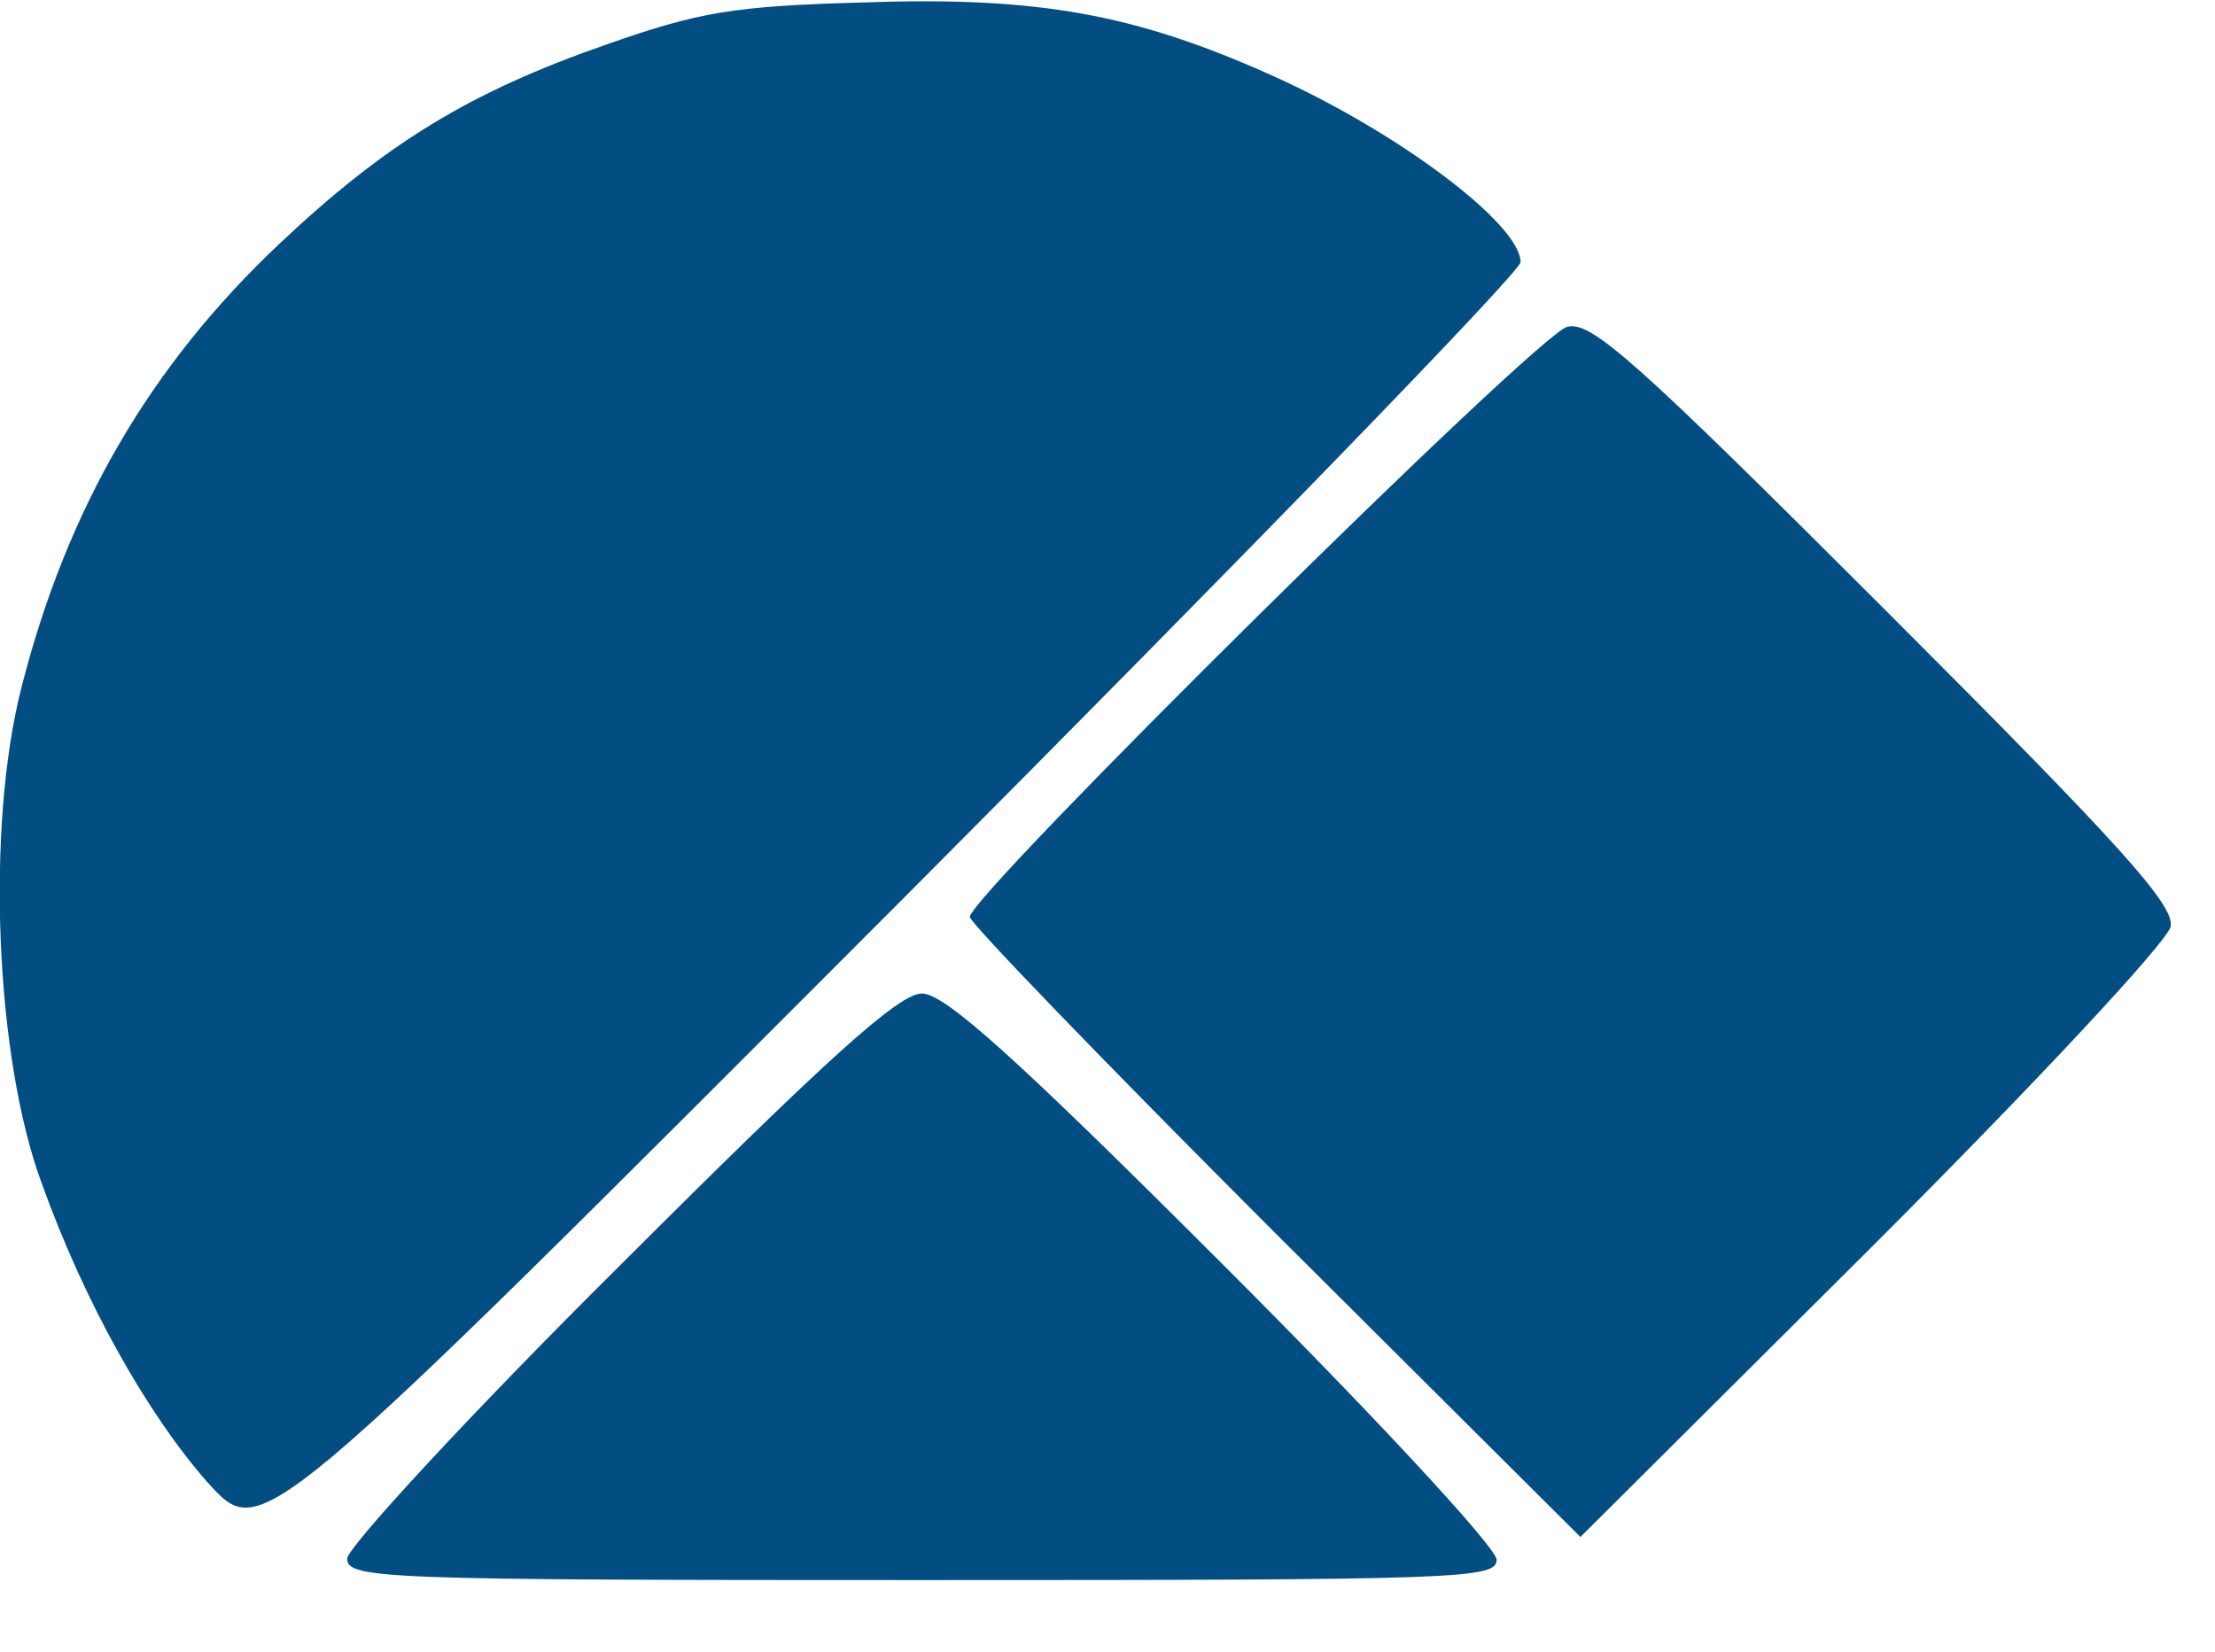
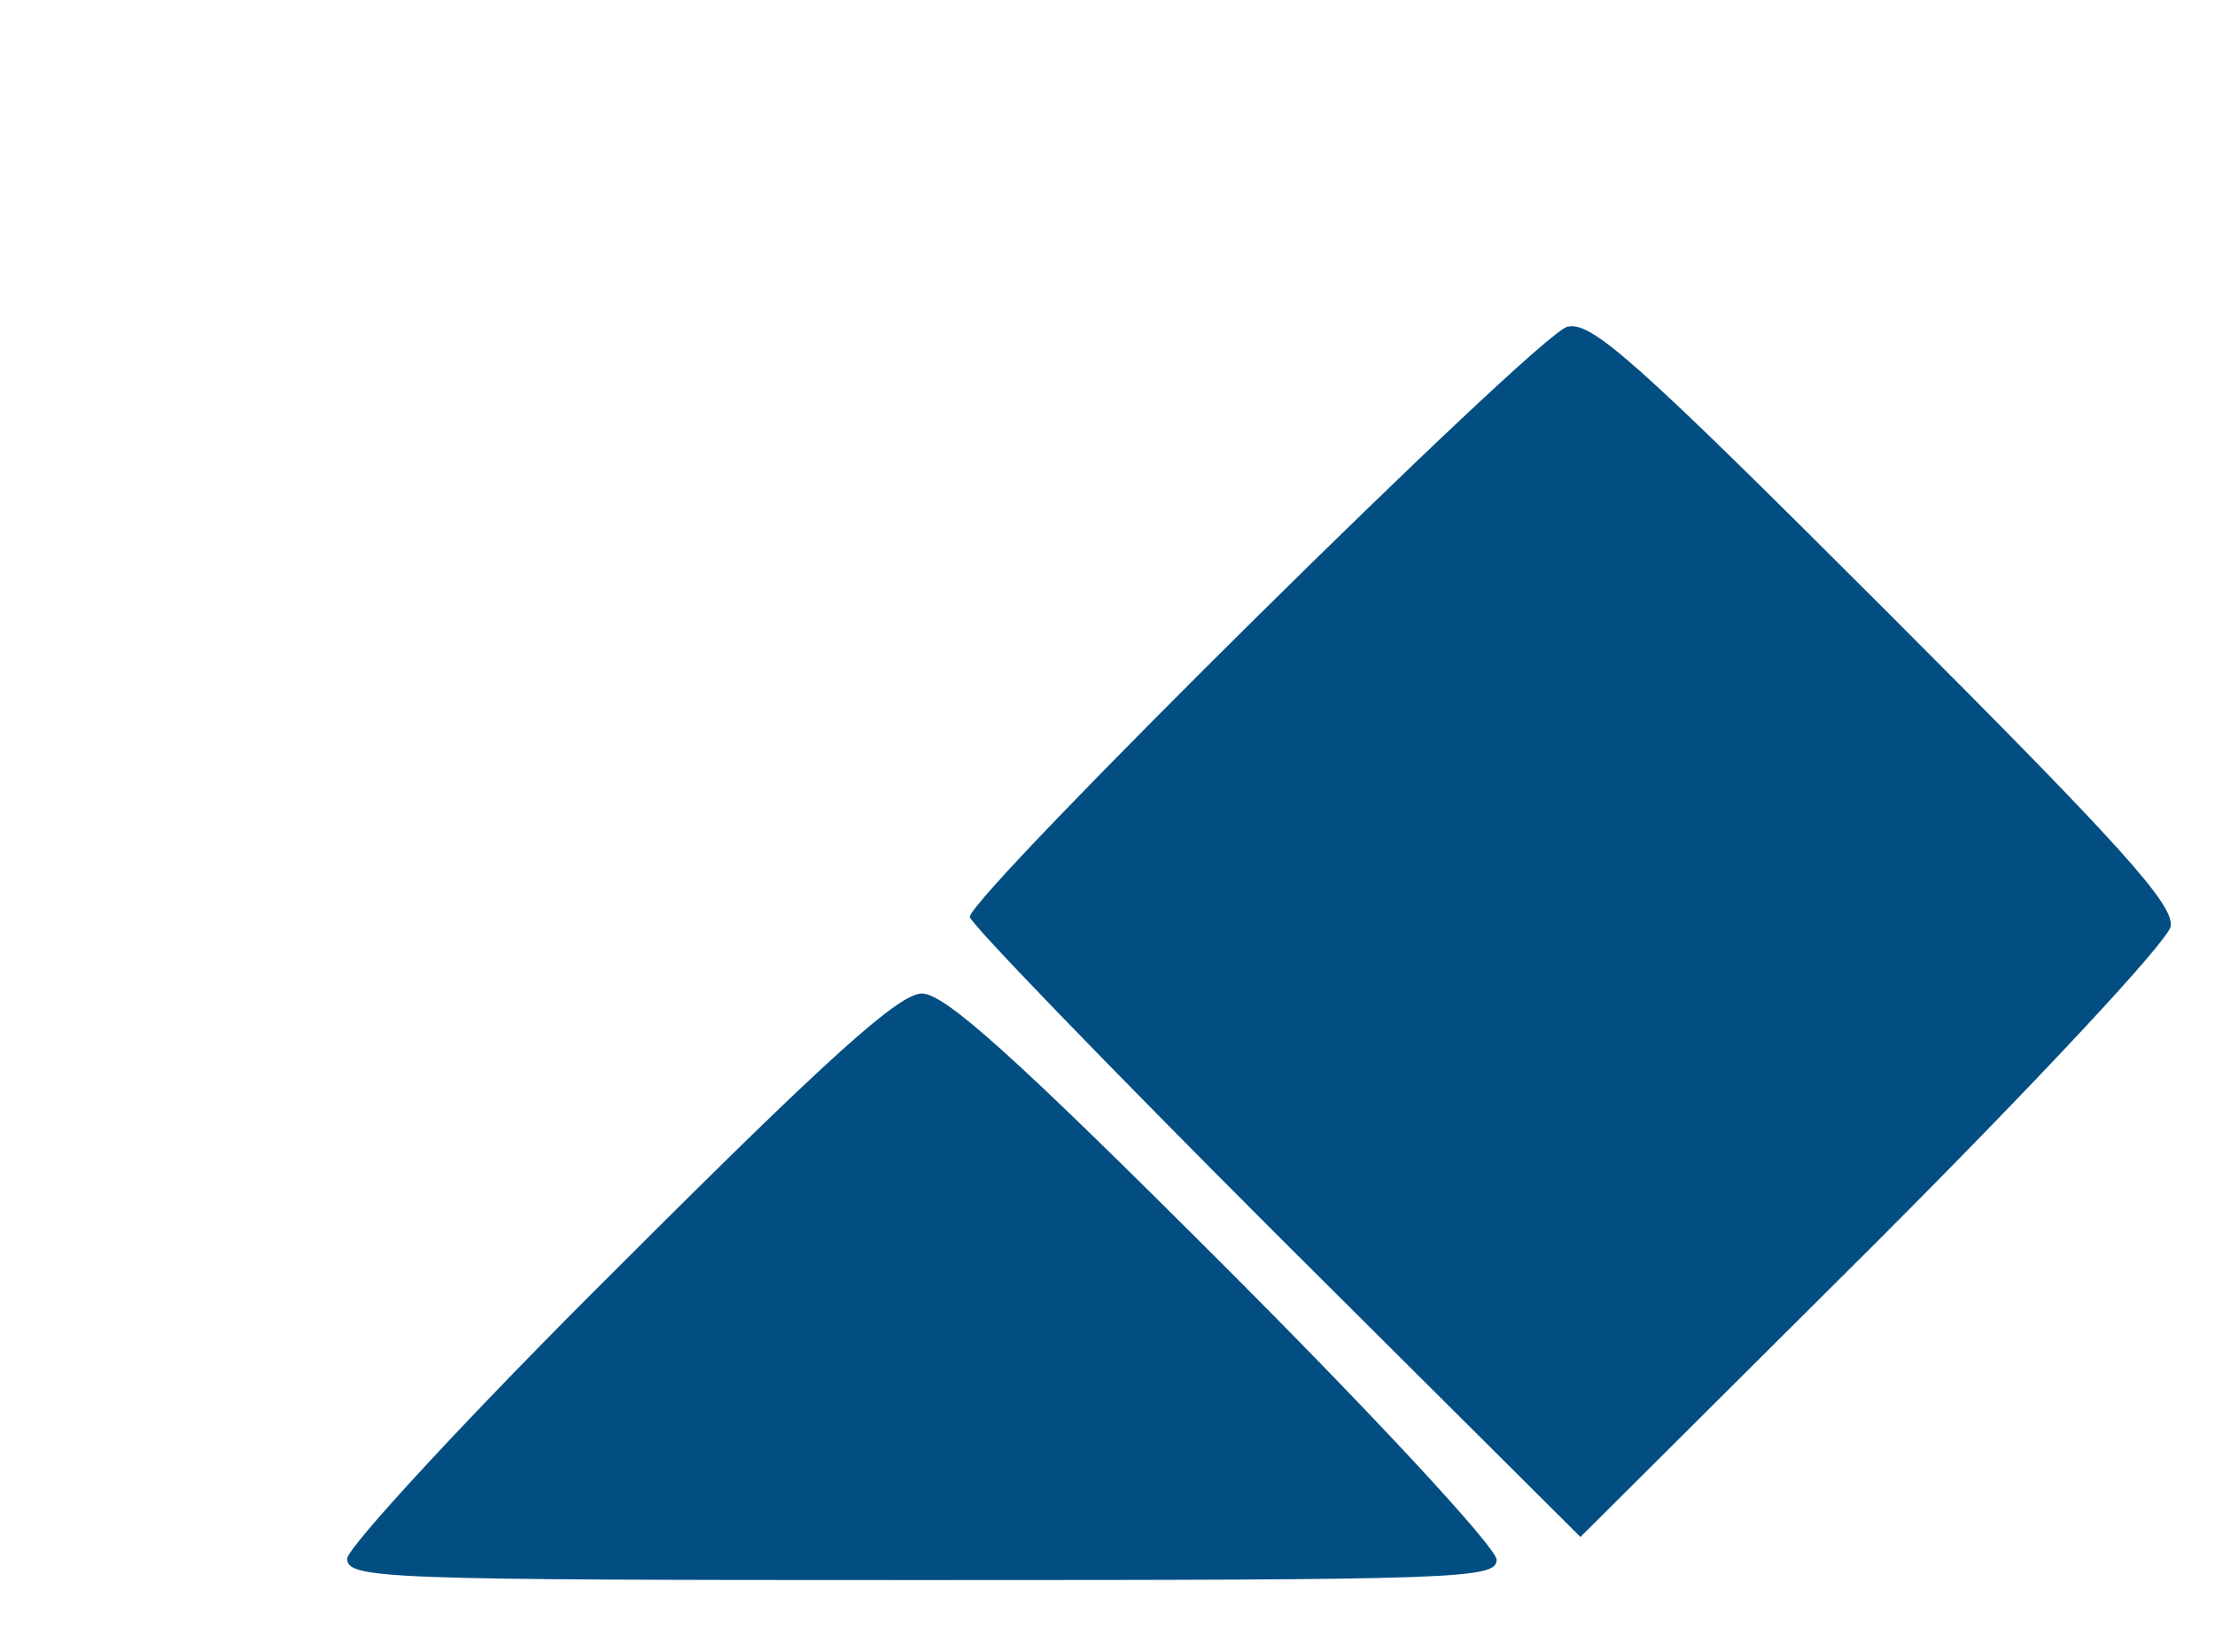
<svg xmlns="http://www.w3.org/2000/svg" version="1.0" width="185px" height="138px" viewBox="0 0 185 138" preserveAspectRatio="xMidYMid meet">
  <g fill="#024e82">
    <path d="M29 130.2 c0 -0.9 10.2 -12 22.8 -24.5 17.5 -17.5 23.3 -22.7 25.2 -22.7 1.9 0 7.7 5.2 25.3 22.8 12.5 12.5 22.7 23.5 22.7 24.5 0 1.6 -3 1.7 -48 1.7 -45.1 0 -48 -0.1 -48 -1.8z" />
    <path d="M106.5 103 c-14 -14 -25.5 -25.9 -25.5 -26.4 0 -1.8 47.4 -48.7 49.9 -49.3 2 -0.5 5.6 2.7 26.6 23.7 19.8 19.8 24.1 24.6 23.8 26.4 -0.3 1.3 -11.1 12.9 -24.9 26.7 l-24.4 24.3 -25.5 -25.4z" />
-     <path d="M17.3 123.8 c-5 -5.7 -10.2 -14.9 -13.8 -24.9 -3.9 -10.5 -4.7 -29.8 -1.7 -41.5 3.8 -14.9 10.7 -26.8 21.5 -37 8.9 -8.4 15.9 -12.7 27.4 -16.7 7.7 -2.7 10.5 -3.2 21.6 -3.5 14.4 -0.5 22.5 1 33.7 6 10.6 4.7 21 12.5 21 15.7 0 0.8 -23.1 24.6 -51.2 52.8 -54.7 54.8 -53.9 54.1 -58.5 49.1z" />
  </g>
</svg>